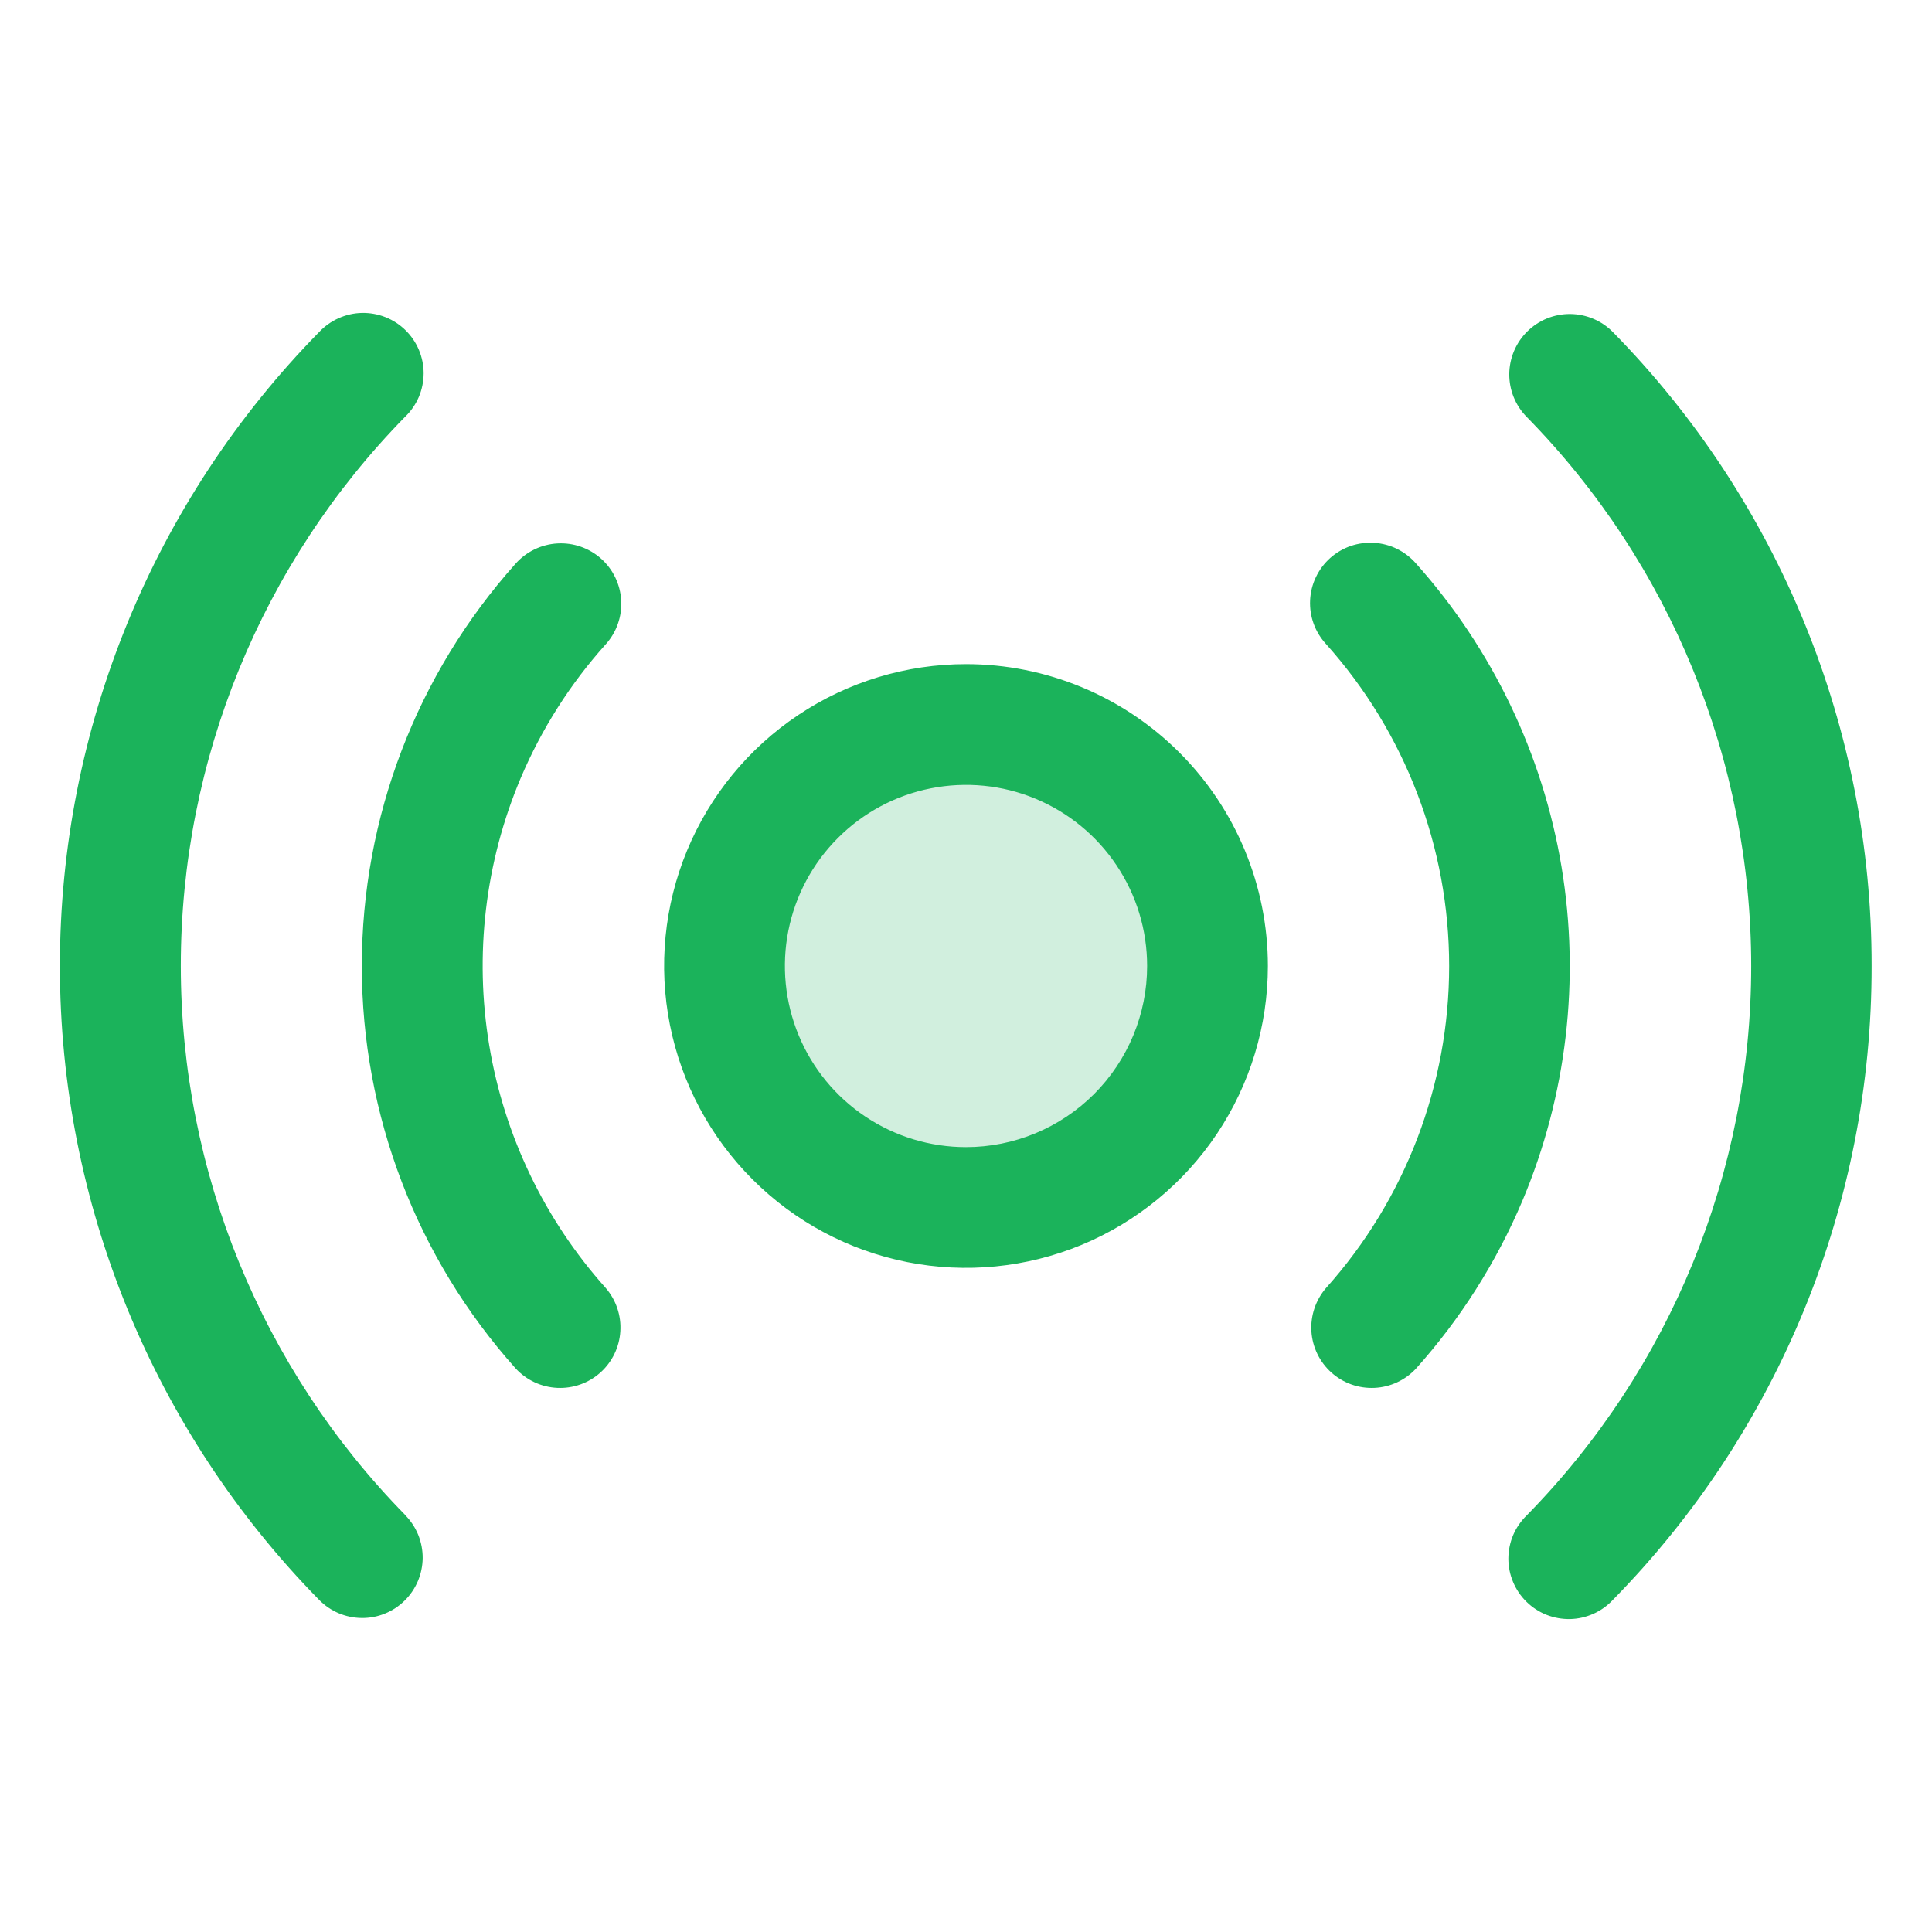
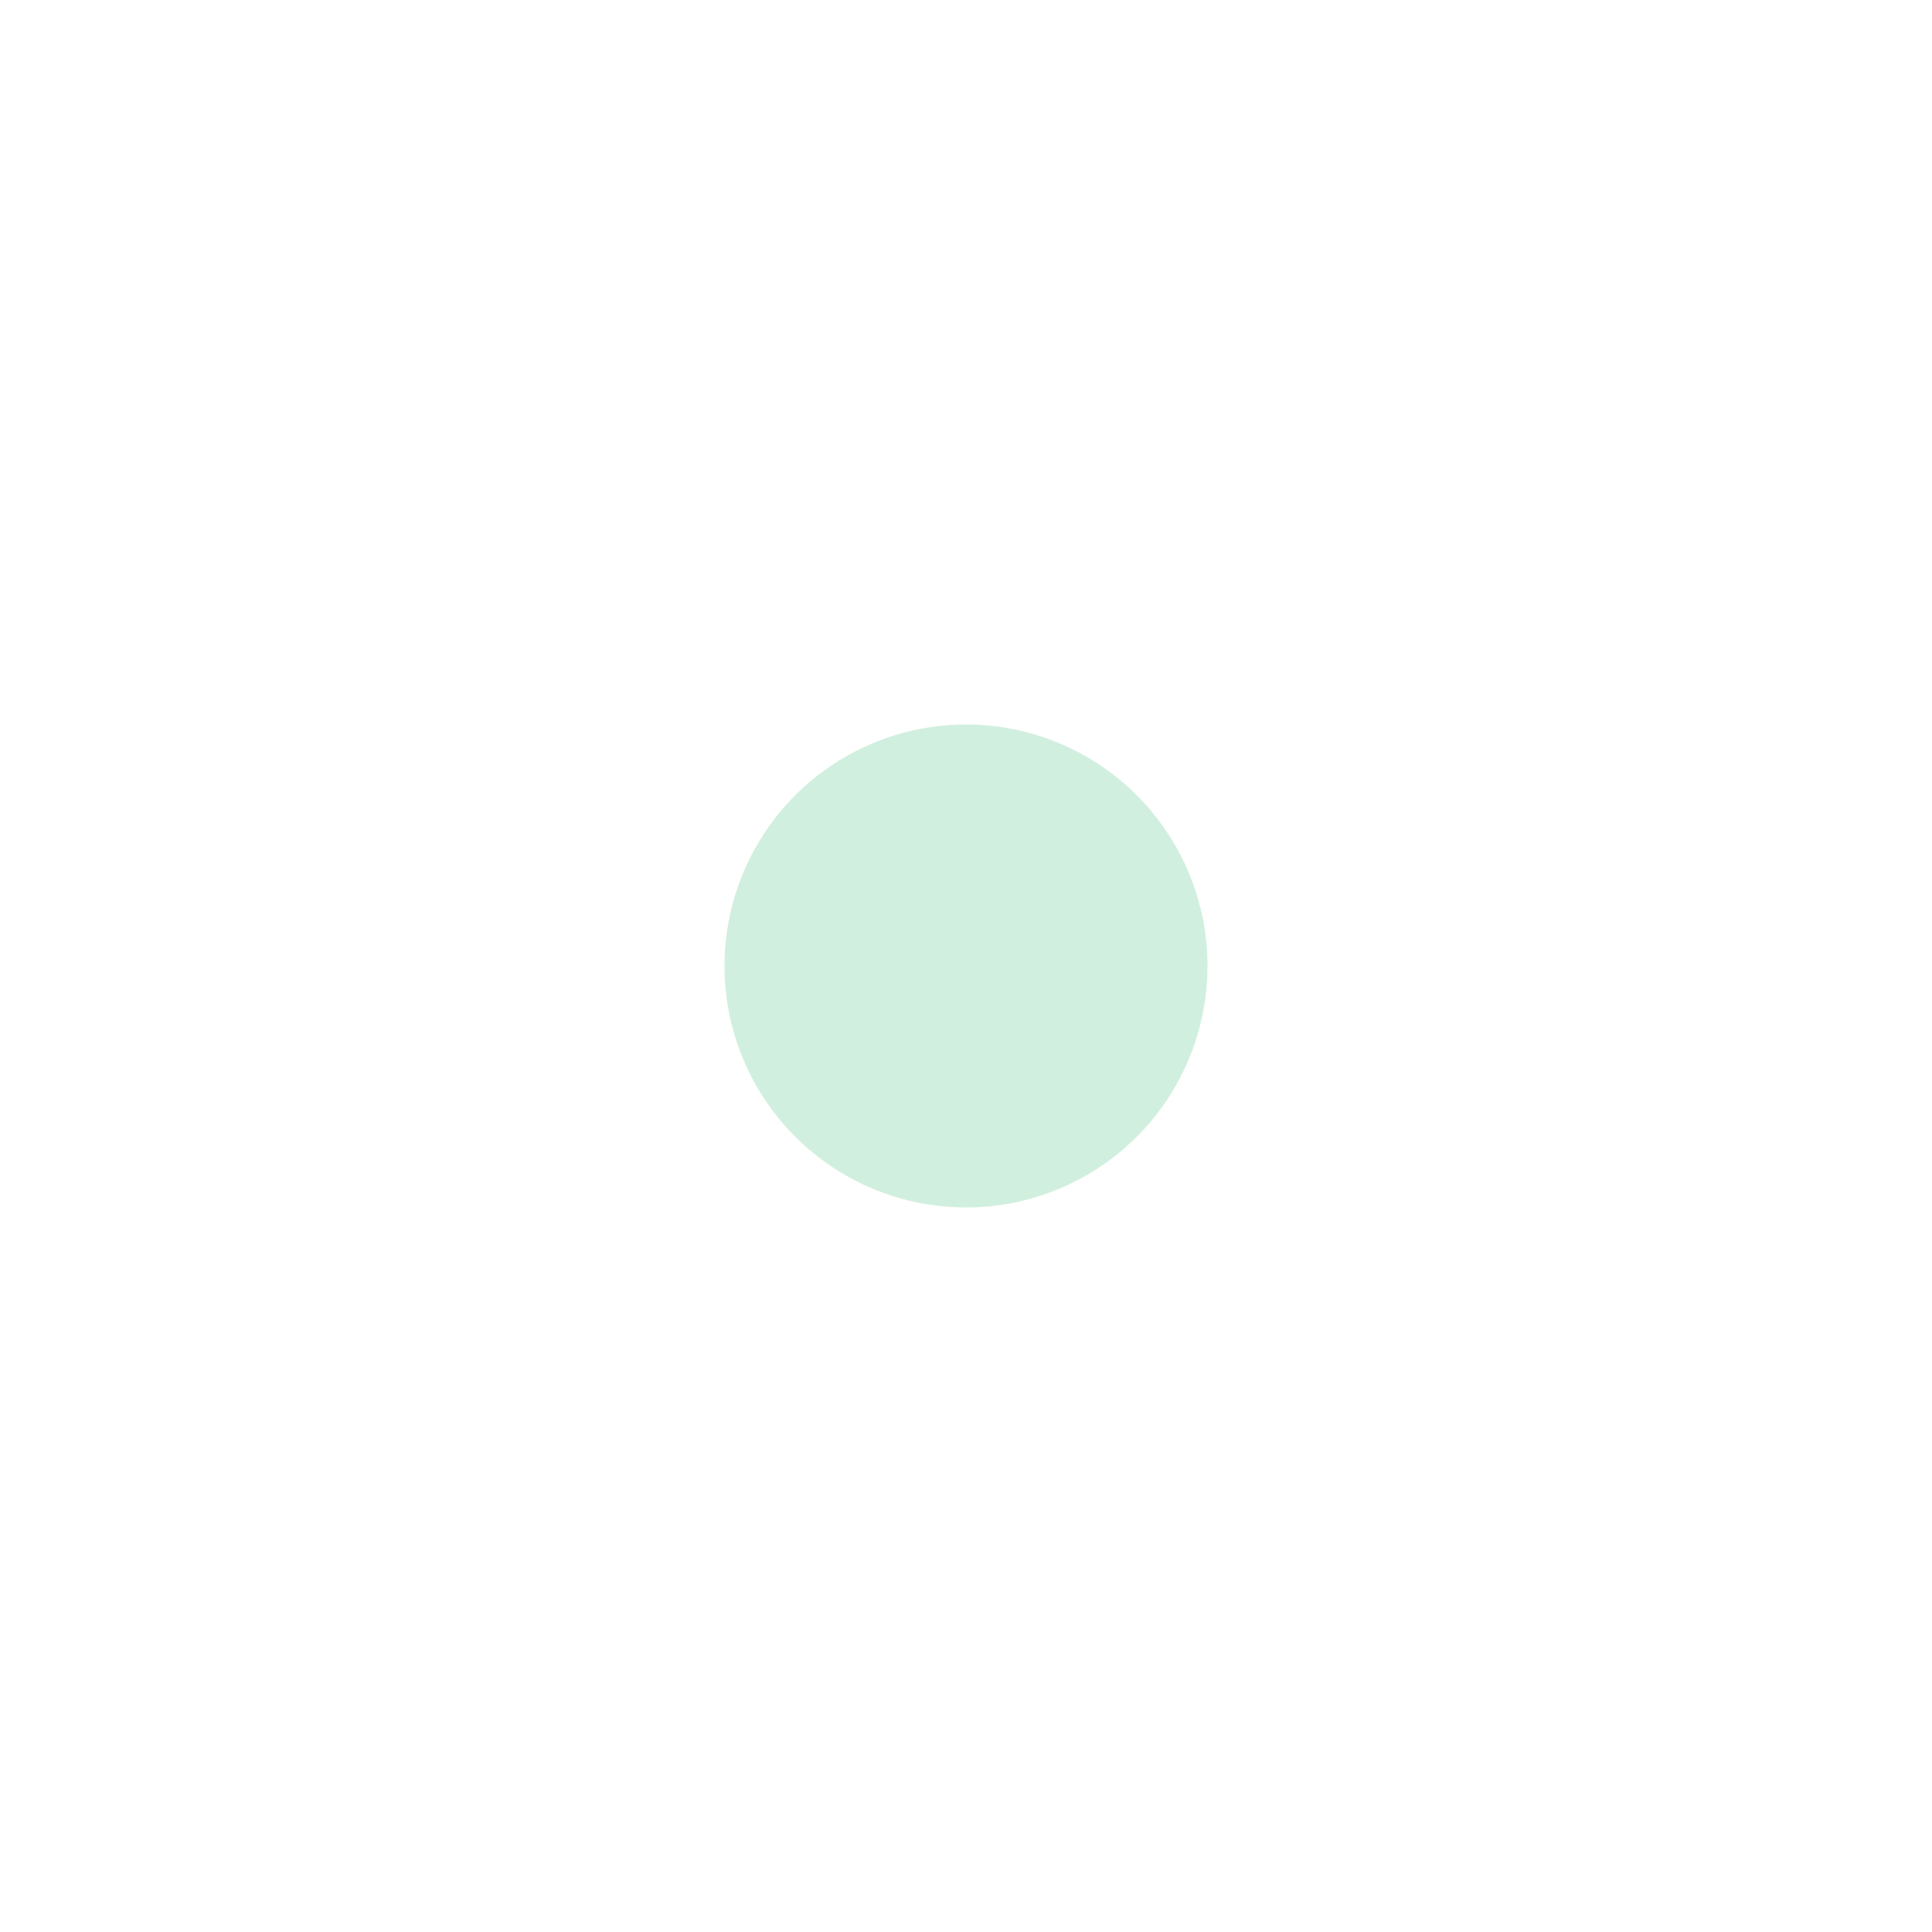
<svg xmlns="http://www.w3.org/2000/svg" width="36" height="36" viewBox="0 0 36 36" fill="none">
  <path opacity="0.2" d="M22.5 18C22.5 18.89 22.236 19.76 21.742 20.5C21.247 21.24 20.544 21.817 19.722 22.157C18.9 22.498 17.995 22.587 17.122 22.413C16.249 22.24 15.447 21.811 14.818 21.182C14.189 20.553 13.76 19.751 13.586 18.878C13.413 18.005 13.502 17.1 13.842 16.278C14.183 15.456 14.76 14.753 15.5 14.258C16.24 13.764 17.11 13.5 18 13.5C19.194 13.5 20.338 13.974 21.182 14.818C22.026 15.662 22.5 16.806 22.5 18Z" fill="#1BB35B" />
-   <path d="M18 12.375C16.887 12.375 15.8 12.705 14.875 13.323C13.95 13.941 13.229 14.819 12.803 15.847C12.377 16.875 12.266 18.006 12.483 19.097C12.7 20.189 13.236 21.191 14.023 21.977C14.809 22.764 15.812 23.3 16.903 23.517C17.994 23.734 19.125 23.622 20.153 23.197C21.18 22.771 22.059 22.05 22.677 21.125C23.295 20.2 23.625 19.113 23.625 18C23.625 16.508 23.032 15.077 21.977 14.023C20.923 12.968 19.492 12.375 18 12.375ZM18 21.375C17.332 21.375 16.68 21.177 16.125 20.806C15.57 20.435 15.137 19.908 14.882 19.291C14.627 18.675 14.56 17.996 14.69 17.341C14.82 16.687 15.142 16.085 15.614 15.614C16.085 15.142 16.687 14.82 17.342 14.69C17.996 14.56 18.675 14.626 19.292 14.882C19.908 15.137 20.435 15.57 20.806 16.125C21.177 16.68 21.375 17.332 21.375 18C21.375 18.895 21.019 19.753 20.387 20.386C19.754 21.019 18.895 21.375 18 21.375ZM28.366 22.379C27.882 23.522 27.213 24.577 26.386 25.501C26.185 25.718 25.907 25.847 25.613 25.861C25.318 25.875 25.029 25.773 24.809 25.576C24.589 25.379 24.455 25.103 24.436 24.808C24.418 24.514 24.516 24.224 24.709 24C26.186 22.351 27.003 20.215 27.003 18.001C27.003 15.787 26.186 13.65 24.709 12.001C24.608 11.891 24.529 11.763 24.478 11.622C24.427 11.482 24.405 11.333 24.412 11.184C24.419 11.035 24.455 10.889 24.52 10.754C24.584 10.619 24.674 10.499 24.785 10.399C24.896 10.3 25.026 10.223 25.167 10.174C25.308 10.126 25.458 10.105 25.607 10.115C25.756 10.124 25.901 10.163 26.035 10.229C26.169 10.296 26.288 10.388 26.386 10.5C27.806 12.09 28.746 14.05 29.097 16.153C29.447 18.256 29.194 20.415 28.366 22.379ZM9.703 14.497C9.039 16.068 8.836 17.796 9.116 19.478C9.396 21.161 10.149 22.729 11.287 24C11.48 24.224 11.578 24.514 11.559 24.808C11.541 25.103 11.407 25.379 11.187 25.576C10.967 25.773 10.678 25.875 10.383 25.861C10.088 25.847 9.811 25.718 9.61 25.501C7.763 23.439 6.742 20.769 6.742 18.001C6.742 15.233 7.763 12.562 9.61 10.5C9.809 10.278 10.089 10.143 10.387 10.126C10.685 10.109 10.978 10.211 11.201 10.41C11.424 10.609 11.558 10.889 11.575 11.187C11.592 11.485 11.49 11.778 11.291 12.001C10.627 12.739 10.091 13.583 9.703 14.497ZM34.875 18C34.882 22.418 33.15 26.661 30.053 29.812C29.951 29.922 29.827 30.01 29.69 30.071C29.553 30.132 29.406 30.166 29.256 30.169C29.106 30.172 28.957 30.145 28.817 30.09C28.678 30.035 28.551 29.952 28.444 29.847C28.337 29.742 28.252 29.617 28.194 29.478C28.136 29.34 28.106 29.192 28.106 29.042C28.107 28.892 28.137 28.743 28.195 28.605C28.254 28.467 28.34 28.342 28.447 28.238C31.128 25.506 32.631 21.831 32.631 18.003C32.631 14.175 31.128 10.5 28.447 7.768C28.237 7.555 28.121 7.268 28.123 6.969C28.126 6.67 28.247 6.384 28.46 6.175C28.673 5.965 28.96 5.849 29.259 5.851C29.558 5.854 29.843 5.974 30.053 6.187C33.15 9.339 34.882 13.582 34.875 18ZM7.553 28.235C7.657 28.34 7.738 28.465 7.794 28.602C7.849 28.739 7.877 28.886 7.876 29.034C7.874 29.181 7.844 29.327 7.786 29.463C7.728 29.6 7.644 29.723 7.539 29.826C7.433 29.93 7.309 30.012 7.172 30.067C7.035 30.123 6.888 30.151 6.74 30.149C6.592 30.148 6.446 30.117 6.31 30.06C6.174 30.002 6.051 29.918 5.947 29.812C2.851 26.66 1.116 22.419 1.116 18C1.116 13.582 2.851 9.34 5.947 6.187C6.05 6.078 6.173 5.99 6.31 5.929C6.447 5.868 6.594 5.834 6.744 5.831C6.894 5.828 7.043 5.855 7.183 5.91C7.322 5.965 7.449 6.048 7.556 6.153C7.663 6.258 7.748 6.383 7.806 6.521C7.864 6.66 7.894 6.808 7.894 6.958C7.893 7.108 7.863 7.257 7.805 7.395C7.746 7.533 7.661 7.658 7.553 7.762C4.872 10.494 3.369 14.169 3.369 17.997C3.369 21.825 4.872 25.5 7.553 28.232V28.235Z" fill="#1BB35B" />
</svg>